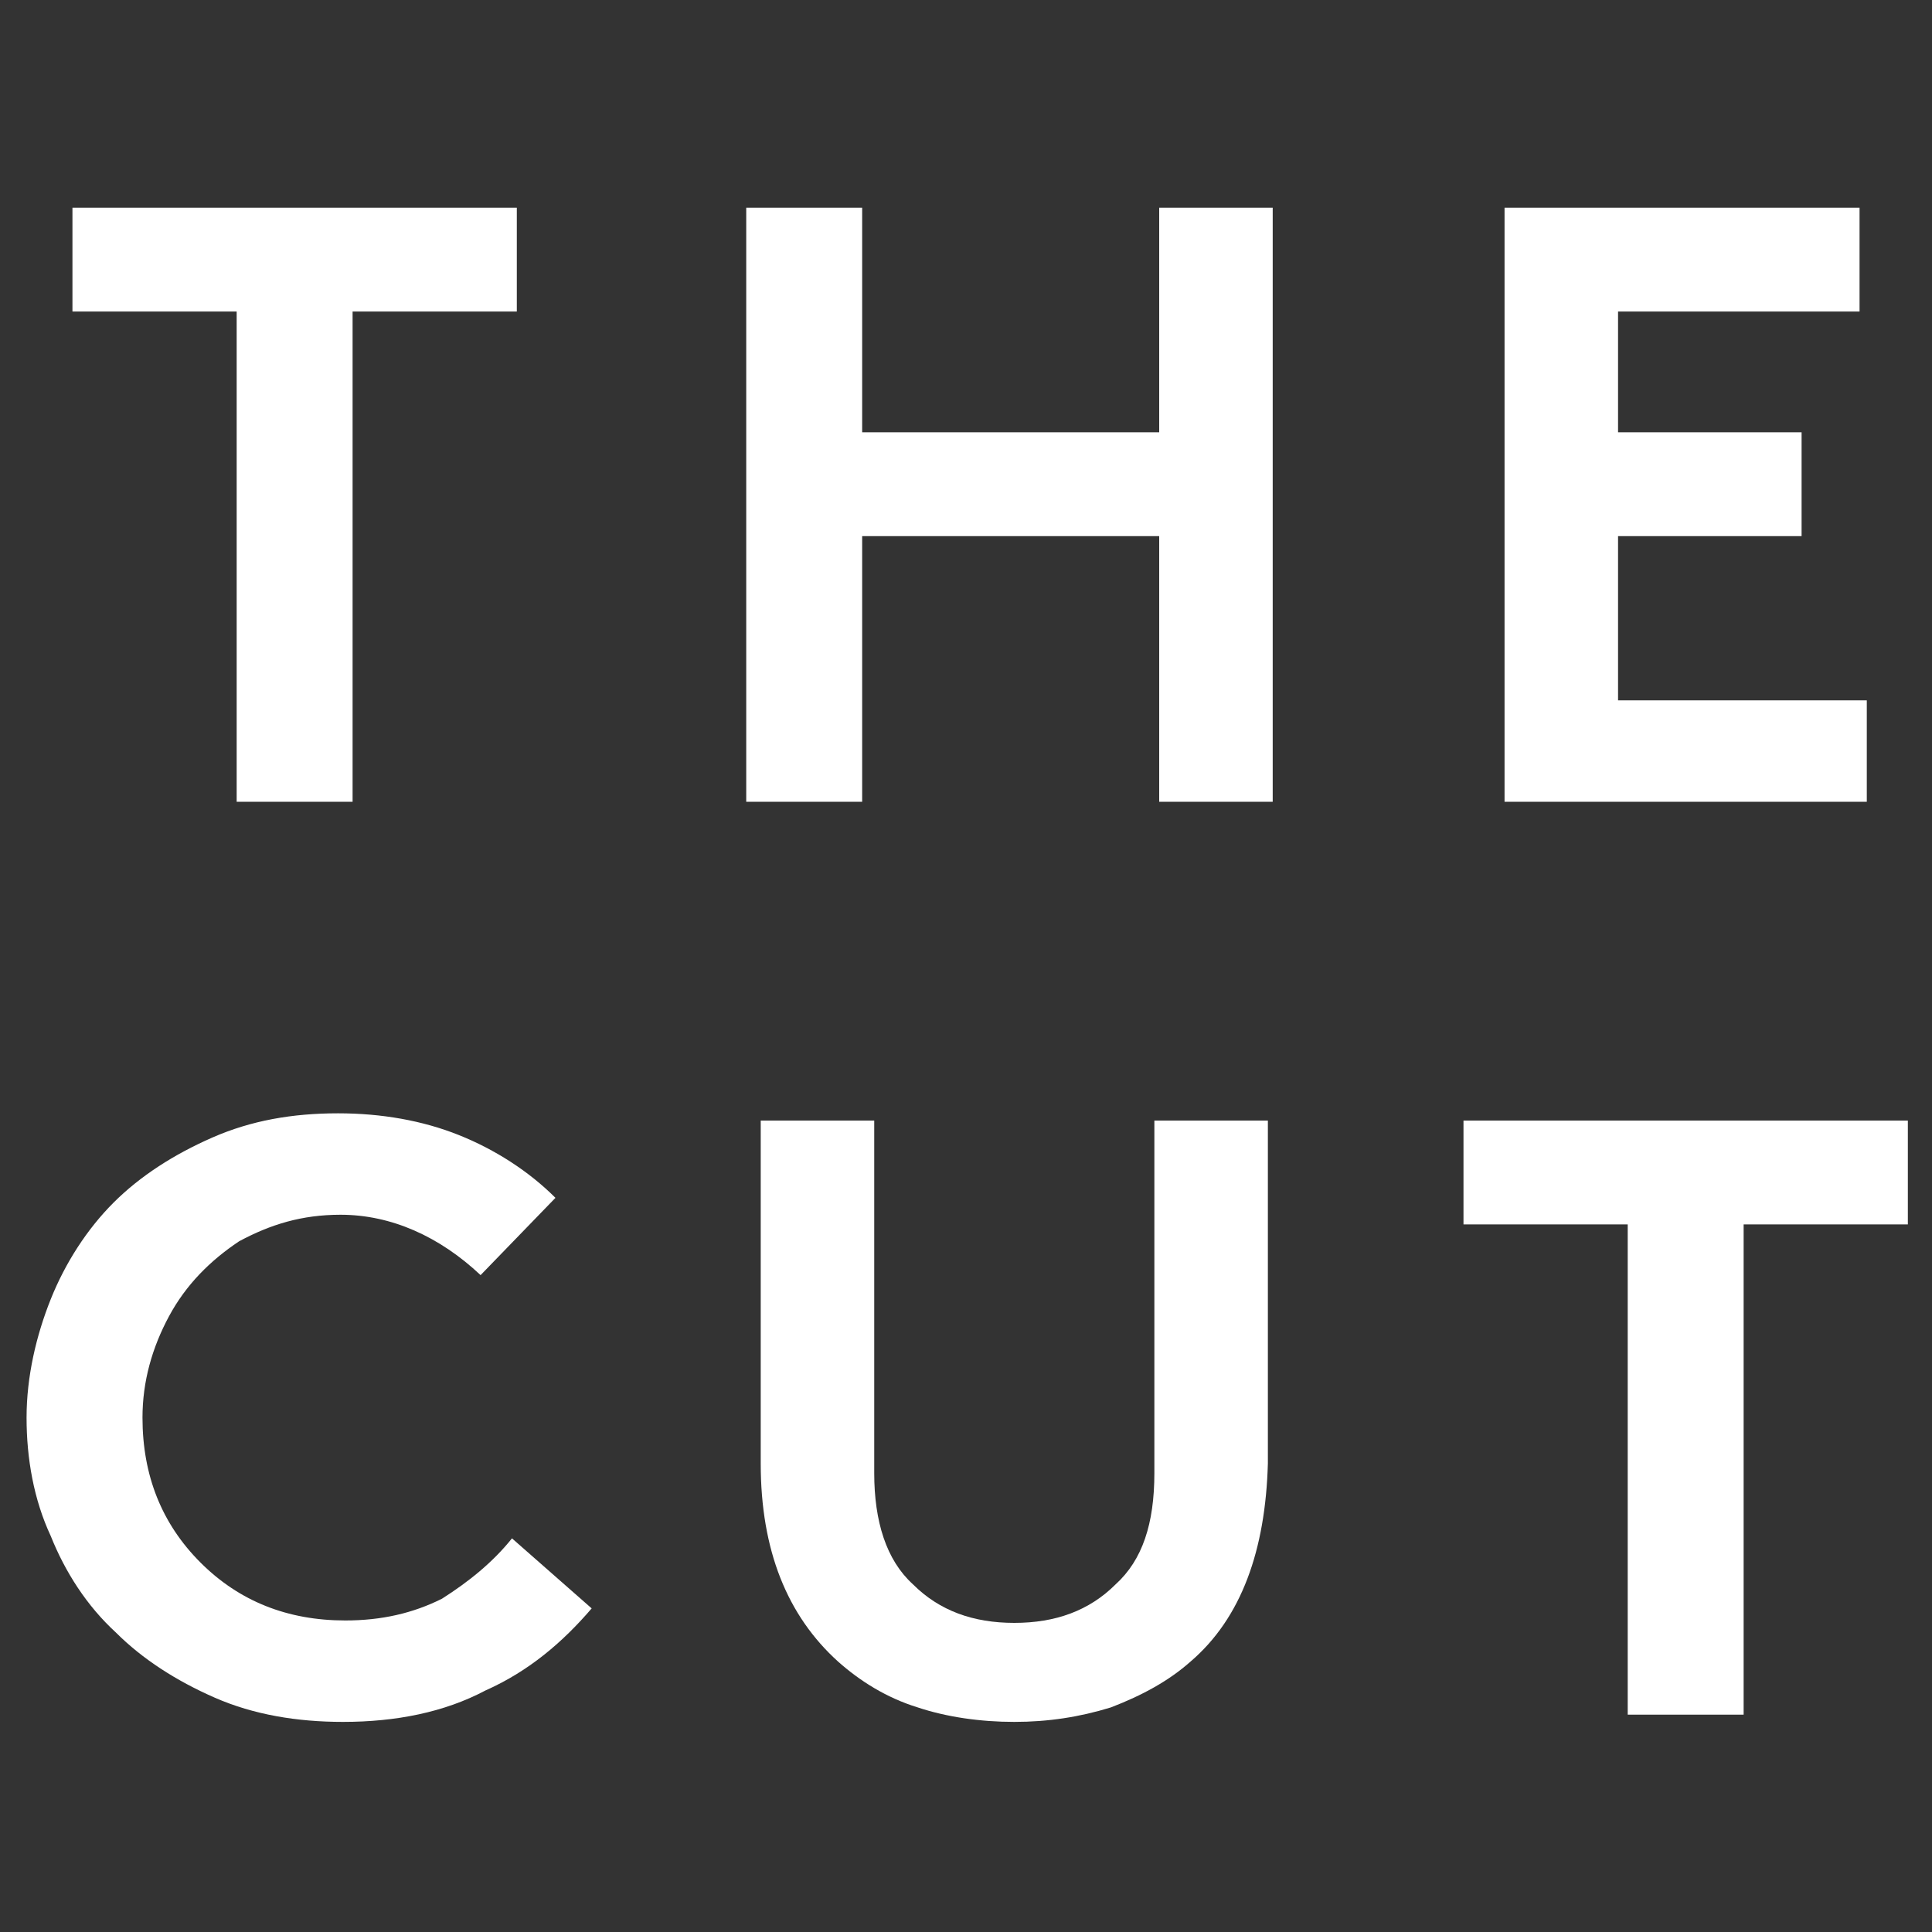
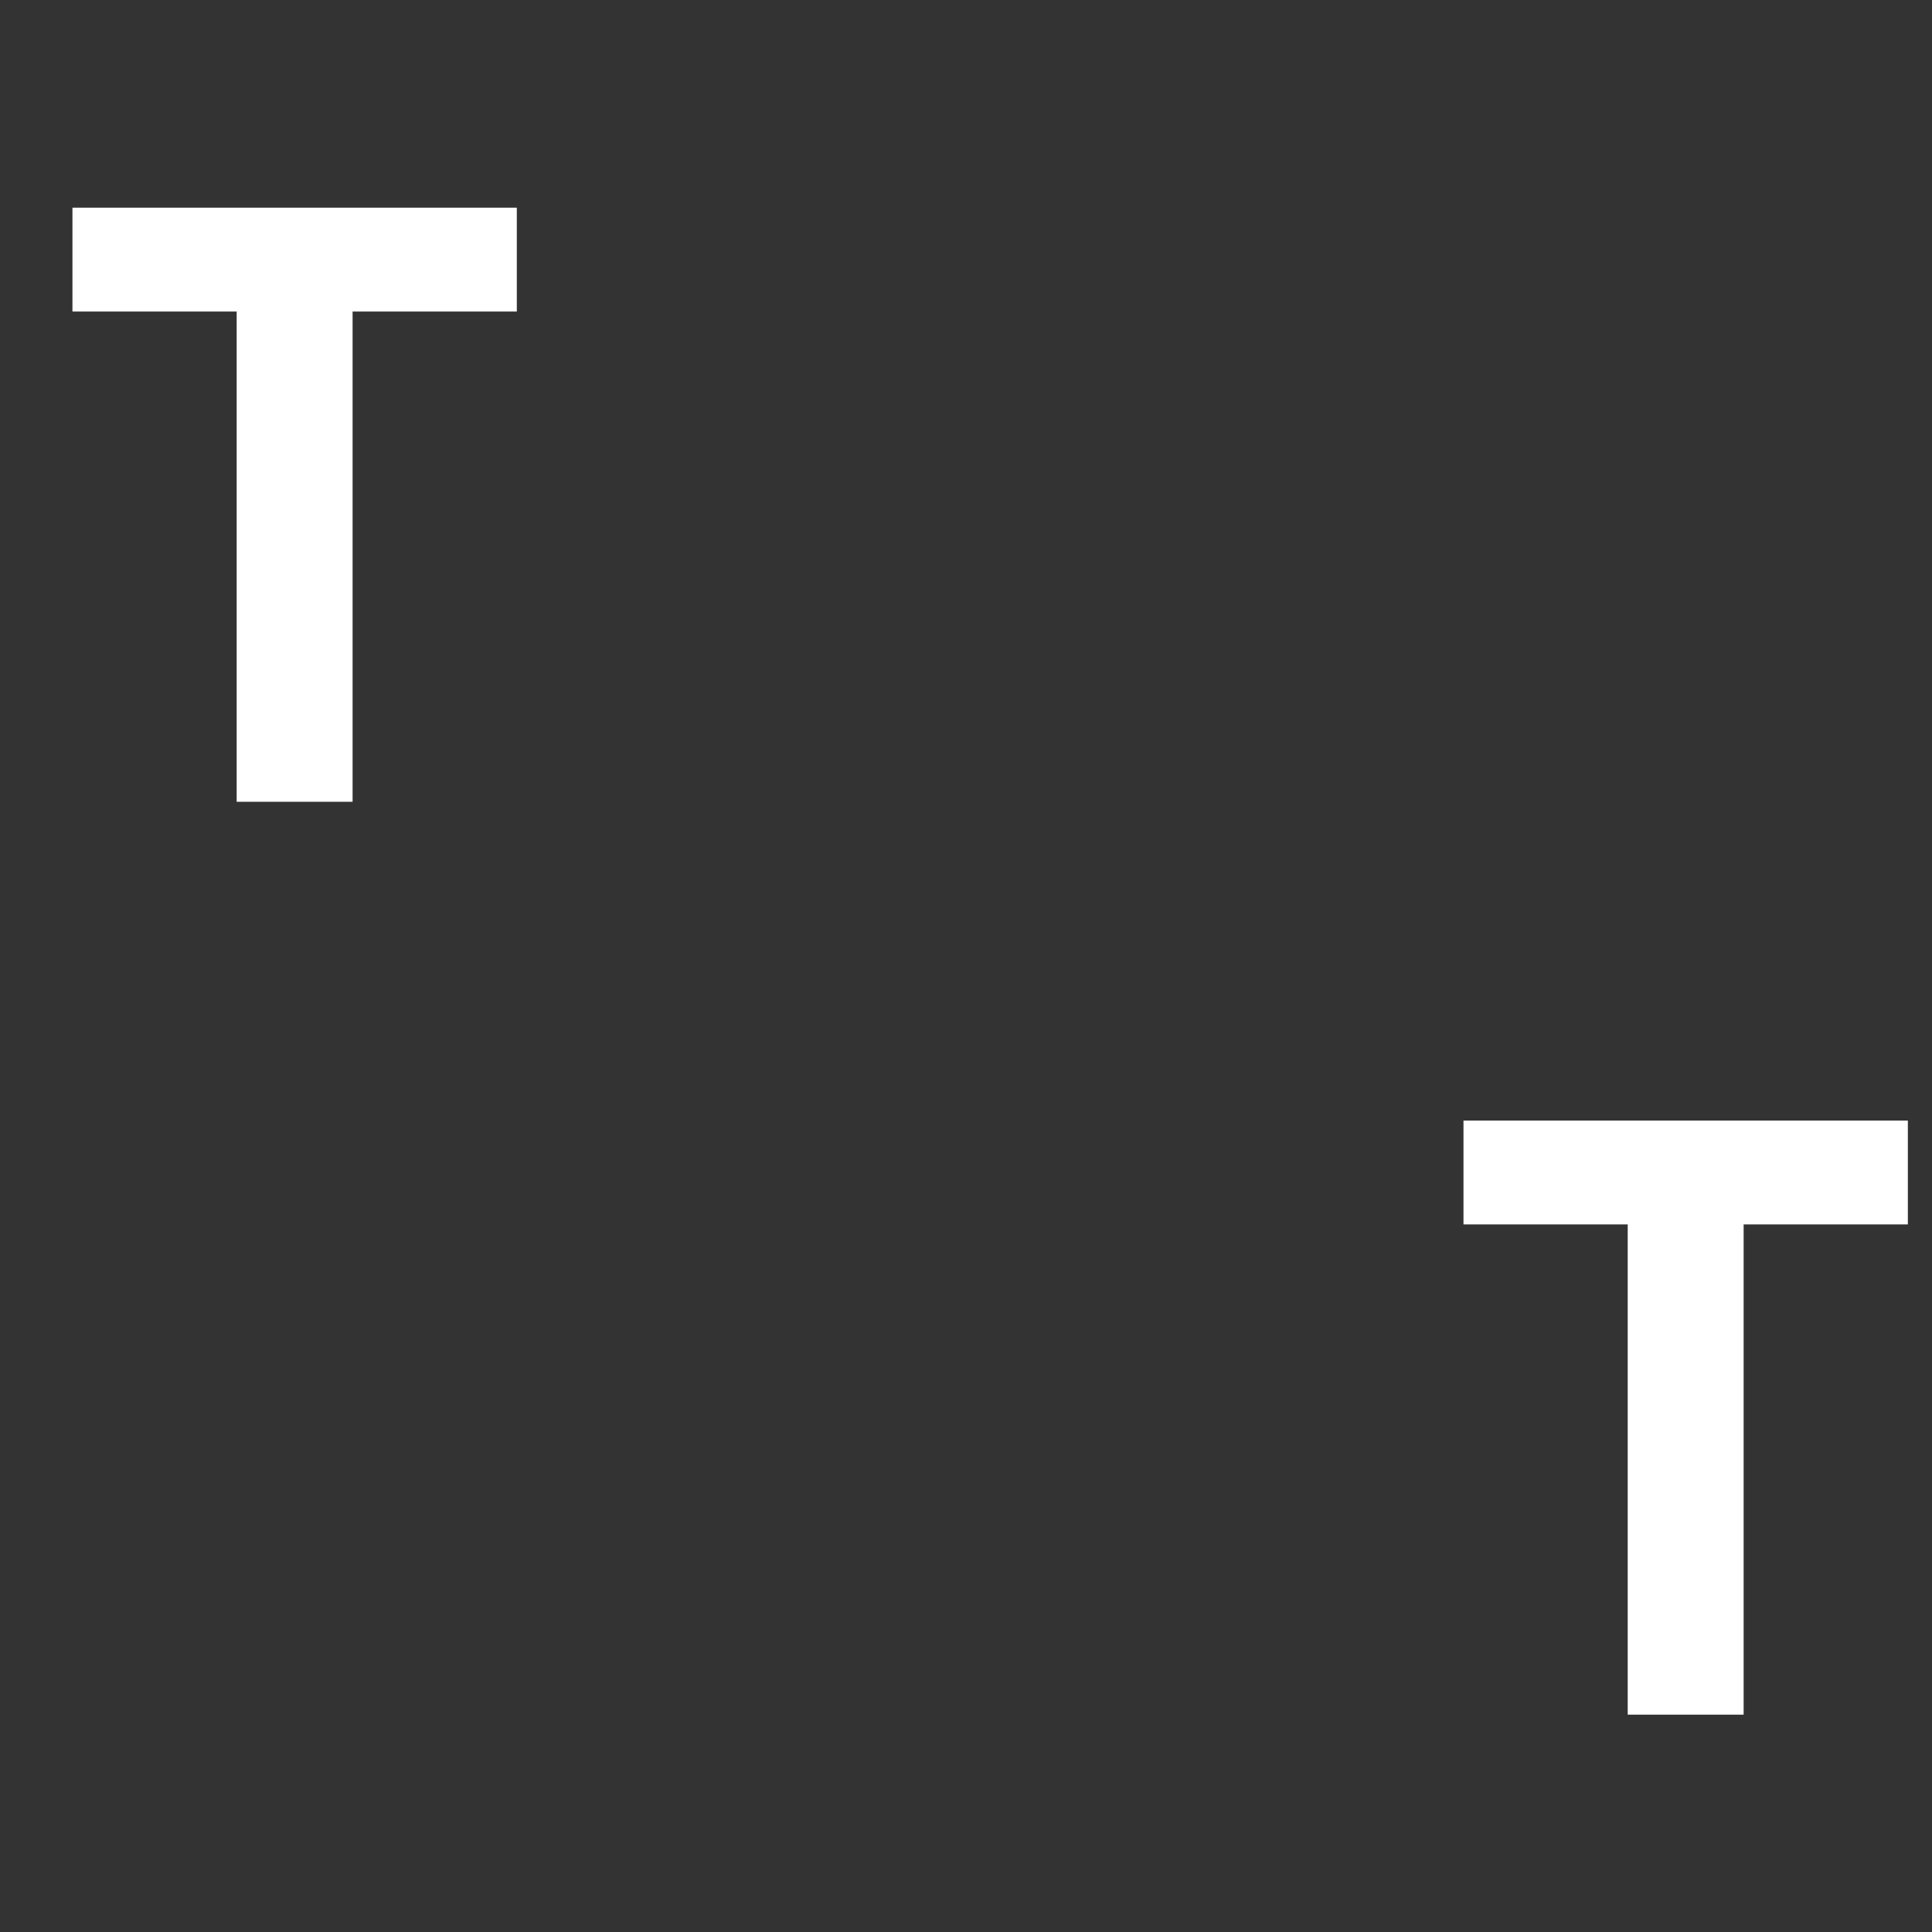
<svg xmlns="http://www.w3.org/2000/svg" version="1.1" id="Livello_1" x="0px" y="0px" viewBox="0 0 80 80" style="enable-background:new 0 0 80 80;" xml:space="preserve">
  <rect x="0" y="0" width="80" height="80" fill="#333333" stroke="none" />
  <style type="text/css">
	.st0{fill:#FFFFFF;}
</style>
  <g>
-     <path class="st0" d="M19.9,52.8l3.1-3.2c-1.1-1.1-2.5-2-4-2.6c-1.5-0.6-3.2-0.9-5-0.9c-1.9,0-3.6,0.3-5.2,1c-1.6,0.7-3,1.6-4.1,2.7   c-1.1,1.1-2,2.5-2.6,4c-0.6,1.5-1,3.2-1,4.9c0,1.7,0.3,3.4,1,4.9c0.6,1.5,1.5,2.9,2.7,4c1.1,1.1,2.5,2,4.1,2.7c1.6,0.7,3.4,1,5.3,1   c2.2,0,4.2-0.4,5.9-1.3c1.8-0.8,3.2-2,4.4-3.4l-3.3-2.9c-0.8,1-1.8,1.8-2.9,2.5c-1.2,0.6-2.5,0.9-4,0.9c-2.4,0-4.4-0.8-6-2.4   c-1.6-1.6-2.4-3.6-2.4-6c0-1.5,0.4-2.9,1.1-4.2c0.7-1.3,1.7-2.3,2.9-3.1c1.3-0.7,2.6-1.1,4.2-1.1C16.2,50.3,18.2,51.2,19.9,52.8" />
-     <path class="st0" d="M49.3,68.8c-0.9,0.8-2,1.4-3.3,1.9c-1.3,0.4-2.6,0.6-4,0.6c-1.4,0-2.8-0.2-4-0.6c-1.3-0.4-2.4-1.1-3.3-1.9   c-2.1-1.9-3.2-4.6-3.2-8.2V46.4h4.7V61c0,2,0.5,3.6,1.6,4.6c1.1,1.1,2.5,1.6,4.2,1.6c1.7,0,3.1-0.5,4.2-1.6c1.1-1,1.6-2.5,1.6-4.6   V46.4h4.7v14.2C52.4,64.2,51.4,67,49.3,68.8" />
    <polygon class="st0" points="60.6,46.4 60.6,50.7 67.4,50.7 67.4,71 72.2,71 72.2,50.7 79,50.7 79,46.4  " />
    <polygon class="st0" points="3,8.6 3,12.9 9.8,12.9 9.8,33.2 14.6,33.2 14.6,12.9 21.4,12.9 21.4,8.6  " />
-     <polygon class="st0" points="48,8.6 48,17.9 35.7,17.9 35.7,8.6 30.9,8.6 30.9,33.2 35.7,33.2 35.7,22.2 48,22.2 48,33.2    52.7,33.2 52.7,8.6  " />
-     <polygon class="st0" points="62.3,8.6 62.3,33.2 77.3,33.2 77.3,29 67,29 67,22.2 74.6,22.2 74.6,17.9 67,17.9 67,12.9 77,12.9    77,8.6  " />
  </g>
</svg>